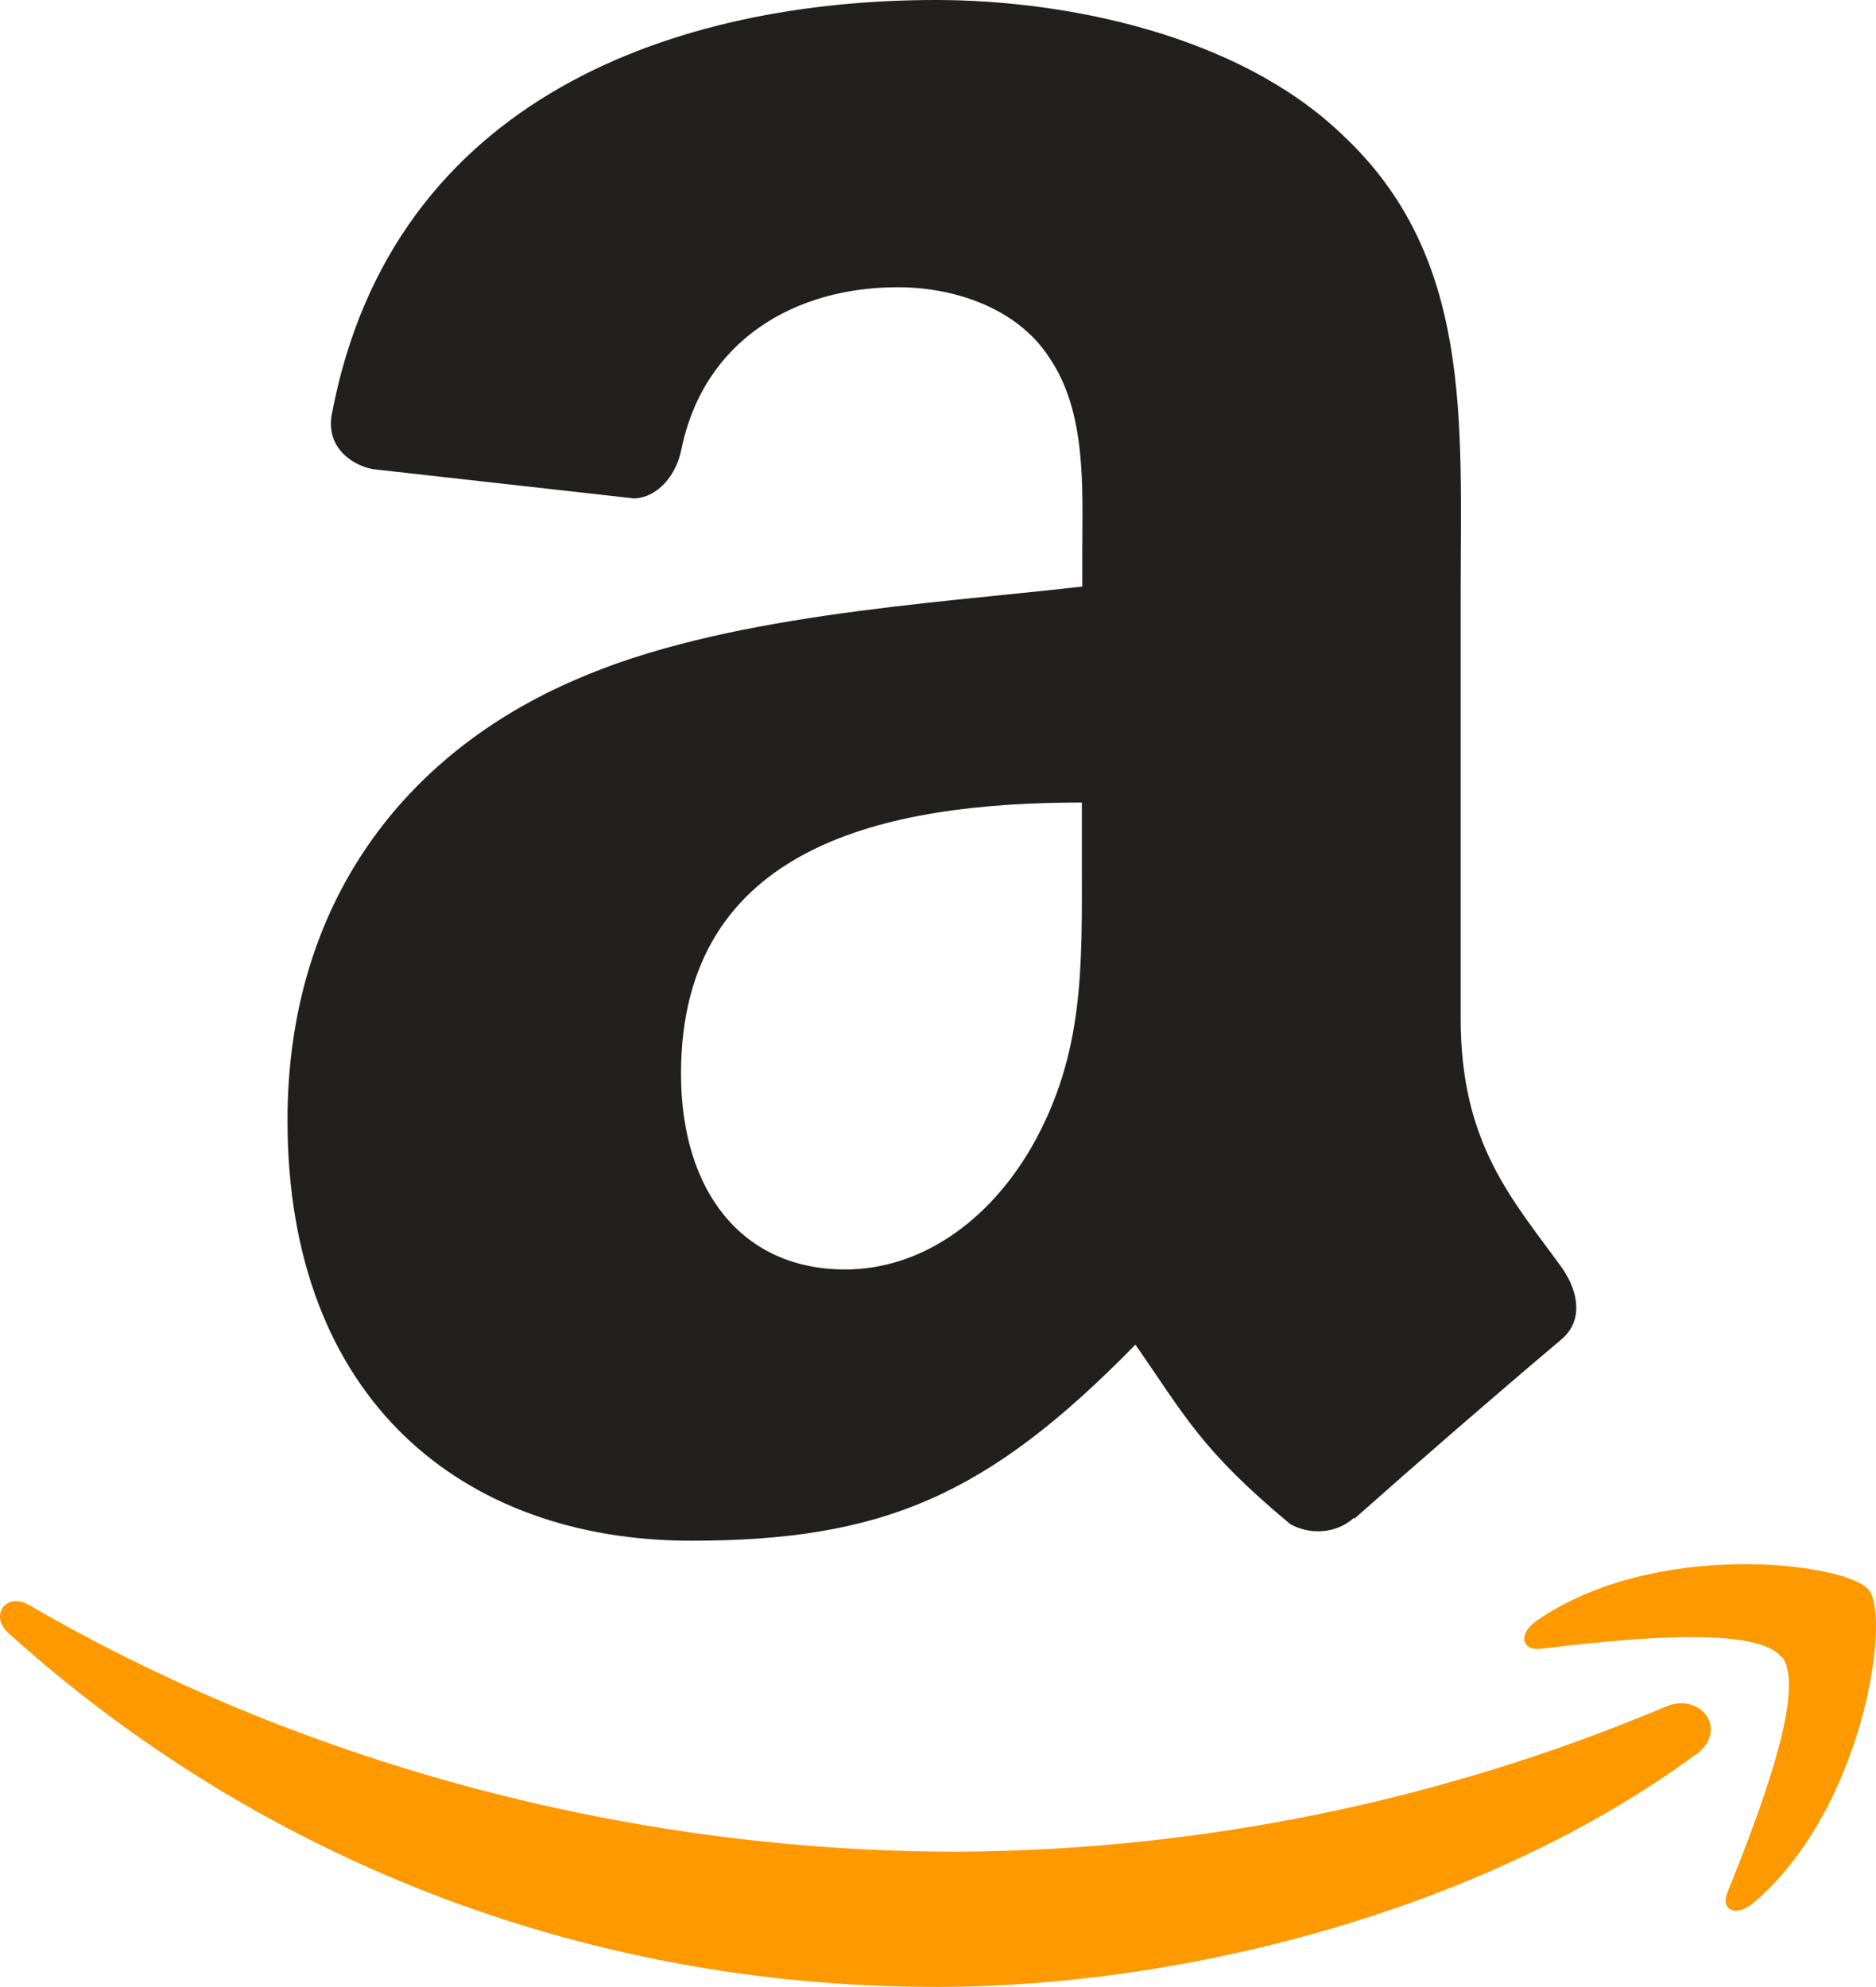
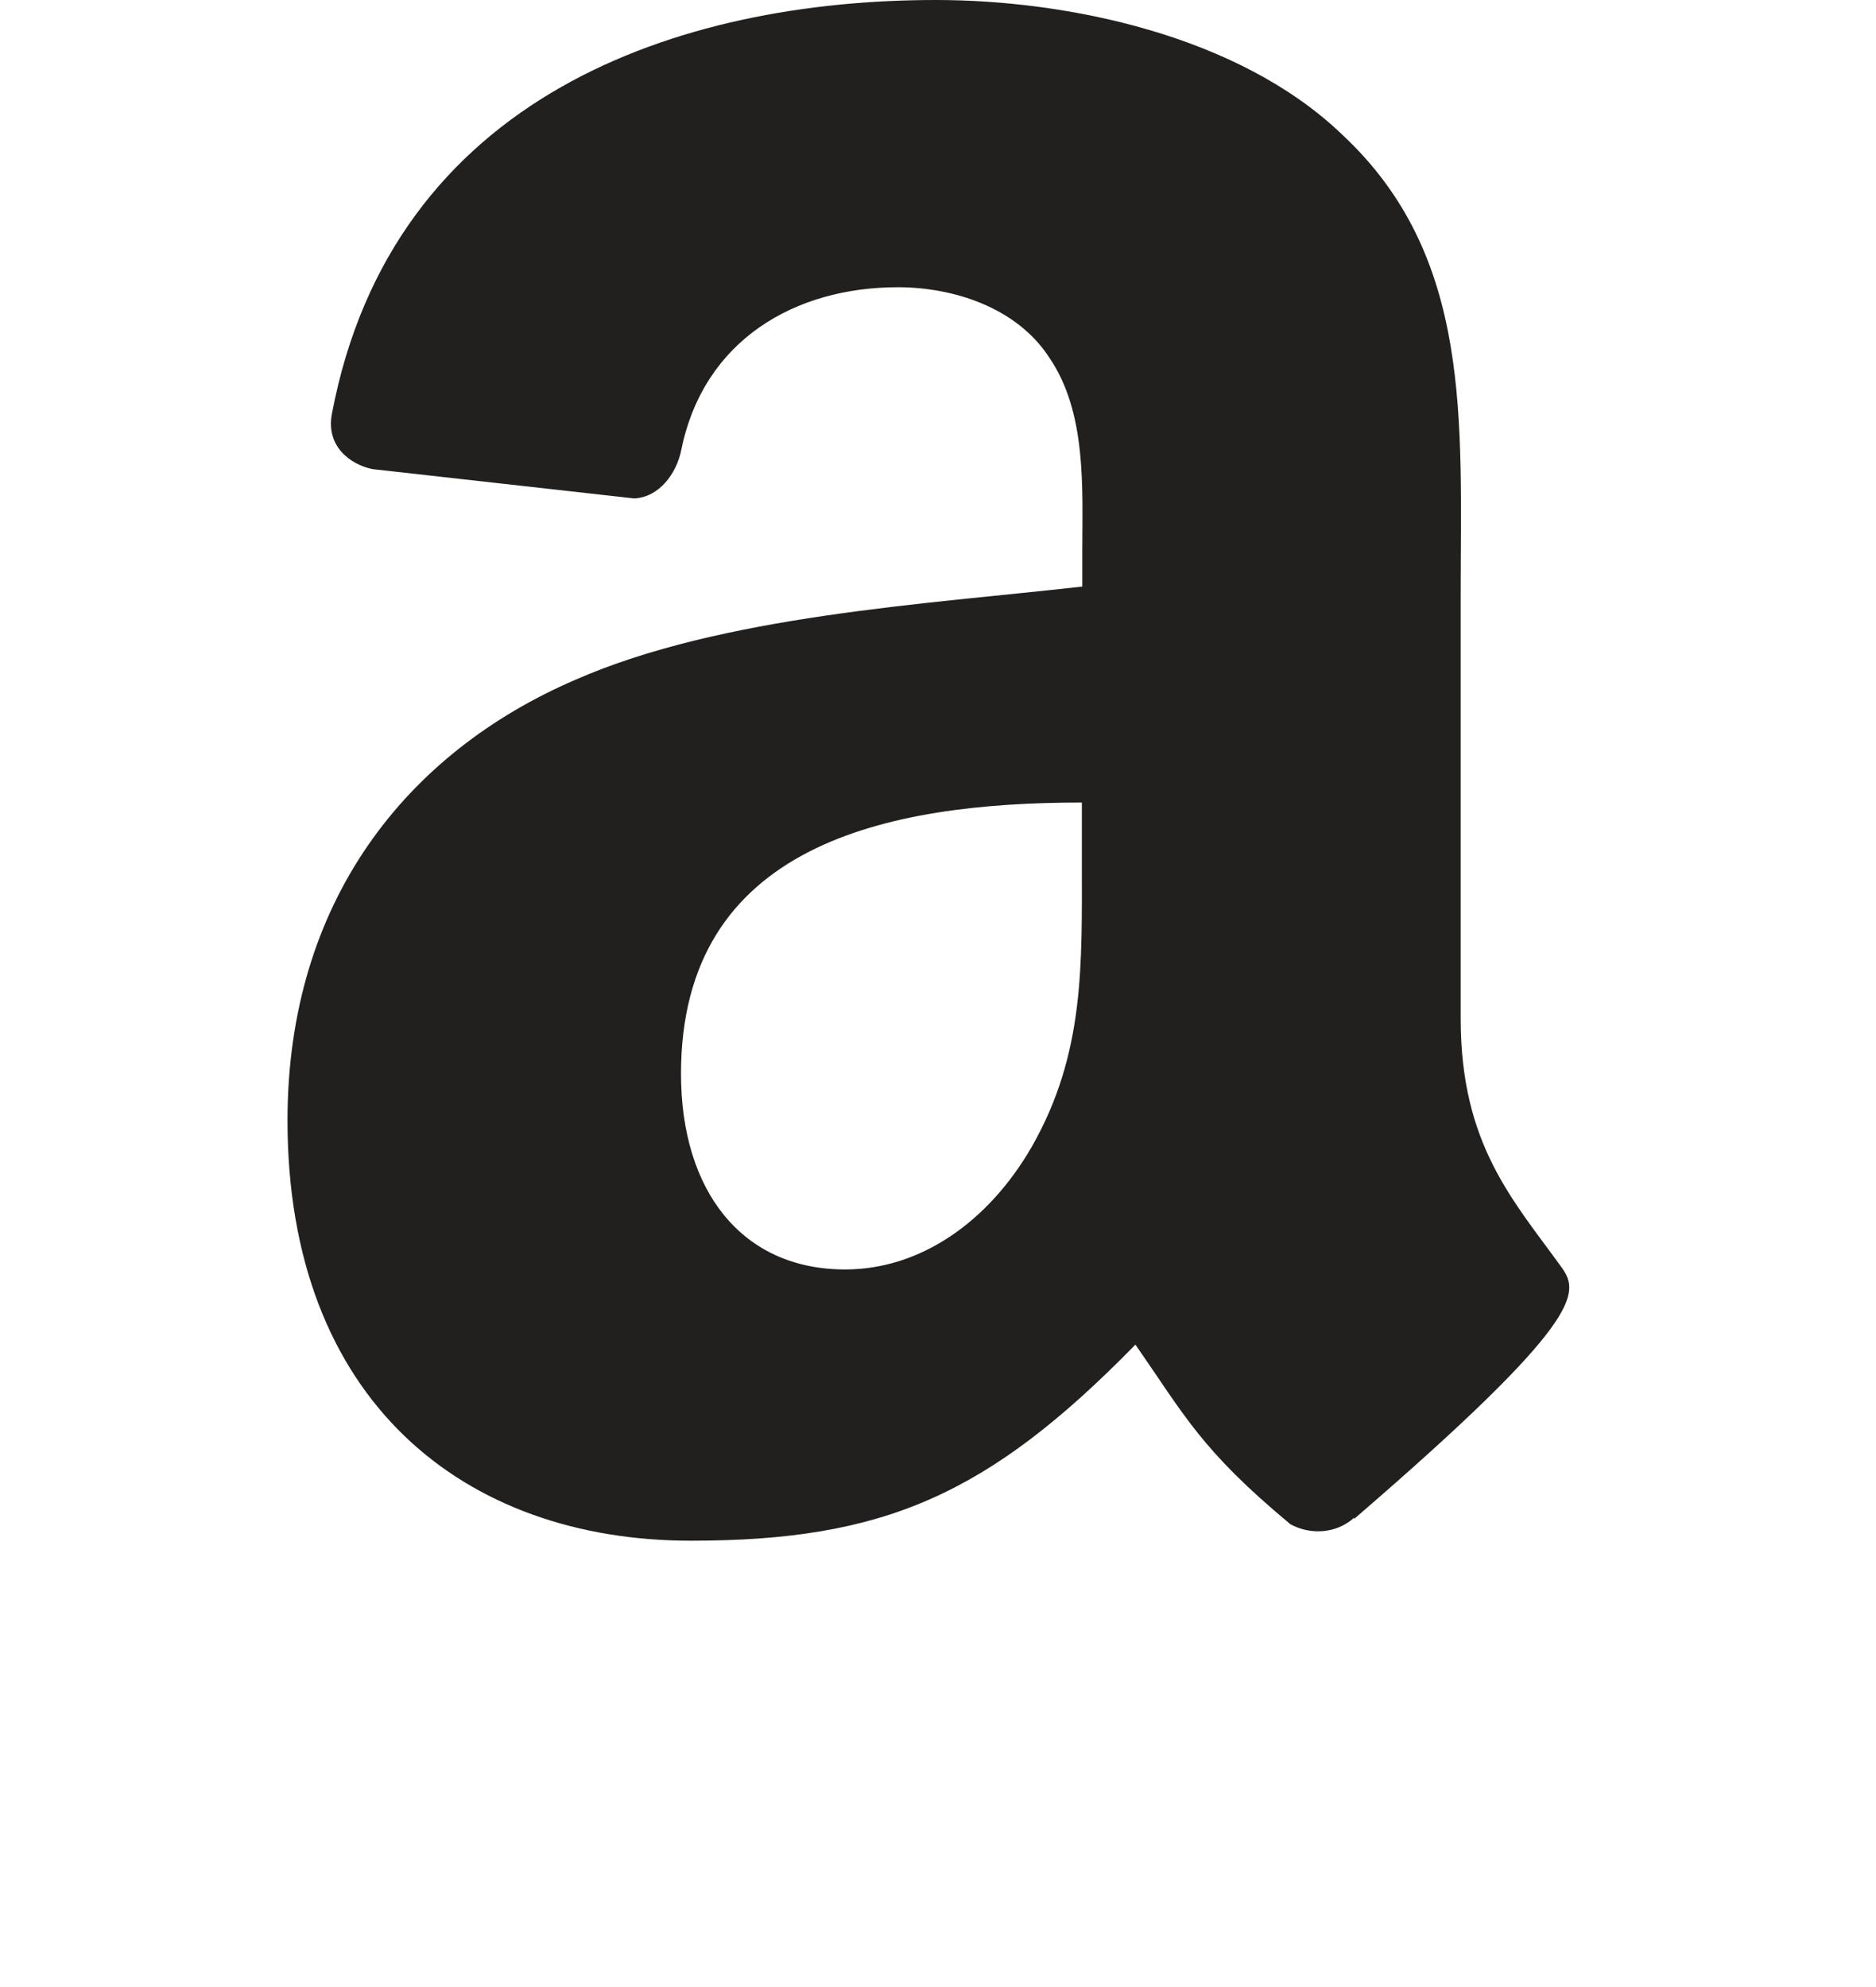
<svg xmlns="http://www.w3.org/2000/svg" version="1.1" id="Шар_1" x="0px" y="0px" viewBox="0 0 43.431 46" style="enable-background:new 0 0 43.431 46;" xml:space="preserve">
  <style type="text/css">
	.st0{fill:#FF9900;}
	.st1{fill:#221F1F;}
</style>
  <g>
-     <path class="st0" d="M43.266,36.81c-0.52-0.64-4.97-1.19-7.7,0.72c-0.42,0.29-0.35,0.7,0.12,0.64c1.53-0.18,4.94-0.59,5.55,0.19   h0.02c0.61,0.78-0.68,3.99-1.25,5.42c-0.2,0.44,0.18,0.61,0.57,0.29C43.126,41.93,43.786,37.46,43.266,36.81z M38.566,39.51   c-5.19,2.19-10.77,3.33-16.4,3.36c-7.8,0-15.37-2.15-21.49-5.71c-0.54-0.31-0.92,0.24-0.49,0.64c5.67,5.12,13.15,8.2,21.48,8.2   c5.94,0,12.83-1.87,17.59-5.38v0.01C40.046,40.04,39.366,39.17,38.566,39.51z" />
-     <path class="st1" d="M36.166,29.36c-1.14-1.58-2.35-2.86-2.35-5.78v-9.73c0-4.12,0.29-7.91-2.75-10.74c-2.4-2.3-6.37-3.11-9.4-3.11   c-5.94,0-12.58,2.21-13.98,9.57c-0.15,0.76,0.42,1.18,0.93,1.29l6.07,0.68c0.57-0.03,0.98-0.57,1.09-1.14   c0.52-2.53,2.63-3.75,5.01-3.75c1.29,0,2.75,0.47,3.5,1.62c0.88,1.28,0.77,3.04,0.77,4.52v0.79c-3.62,0.41-8.35,0.67-11.74,2.16   c-3.92,1.69-6.66,5.14-6.66,10.2c0,6.49,4.09,9.73,9.34,9.73c4.44,0,6.87-1.04,10.29-4.54c1.14,1.64,1.52,2.44,3.59,4.16   c0.46,0.25,1.06,0.22,1.47-0.15v0.01l0.01,0.01c1.58-1.4,3.17-2.78,4.78-4.14C36.646,30.6,36.566,29.94,36.166,29.36z    M23.886,26.55c-1.01,1.75-2.59,2.84-4.32,2.84c-2.4,0-3.8-1.83-3.8-4.53c0-5.31,4.76-6.28,9.28-6.28v1.35   C25.046,22.36,25.116,24.39,23.886,26.55z" />
+     <path class="st1" d="M36.166,29.36c-1.14-1.58-2.35-2.86-2.35-5.78v-9.73c0-4.12,0.29-7.91-2.75-10.74c-2.4-2.3-6.37-3.11-9.4-3.11   c-5.94,0-12.58,2.21-13.98,9.57c-0.15,0.76,0.42,1.18,0.93,1.29l6.07,0.68c0.57-0.03,0.98-0.57,1.09-1.14   c0.52-2.53,2.63-3.75,5.01-3.75c1.29,0,2.75,0.47,3.5,1.62c0.88,1.28,0.77,3.04,0.77,4.52v0.79c-3.62,0.41-8.35,0.67-11.74,2.16   c-3.92,1.69-6.66,5.14-6.66,10.2c0,6.49,4.09,9.73,9.34,9.73c4.44,0,6.87-1.04,10.29-4.54c1.14,1.64,1.52,2.44,3.59,4.16   c0.46,0.25,1.06,0.22,1.47-0.15v0.01l0.01,0.01C36.646,30.6,36.566,29.94,36.166,29.36z    M23.886,26.55c-1.01,1.75-2.59,2.84-4.32,2.84c-2.4,0-3.8-1.83-3.8-4.53c0-5.31,4.76-6.28,9.28-6.28v1.35   C25.046,22.36,25.116,24.39,23.886,26.55z" />
  </g>
</svg>